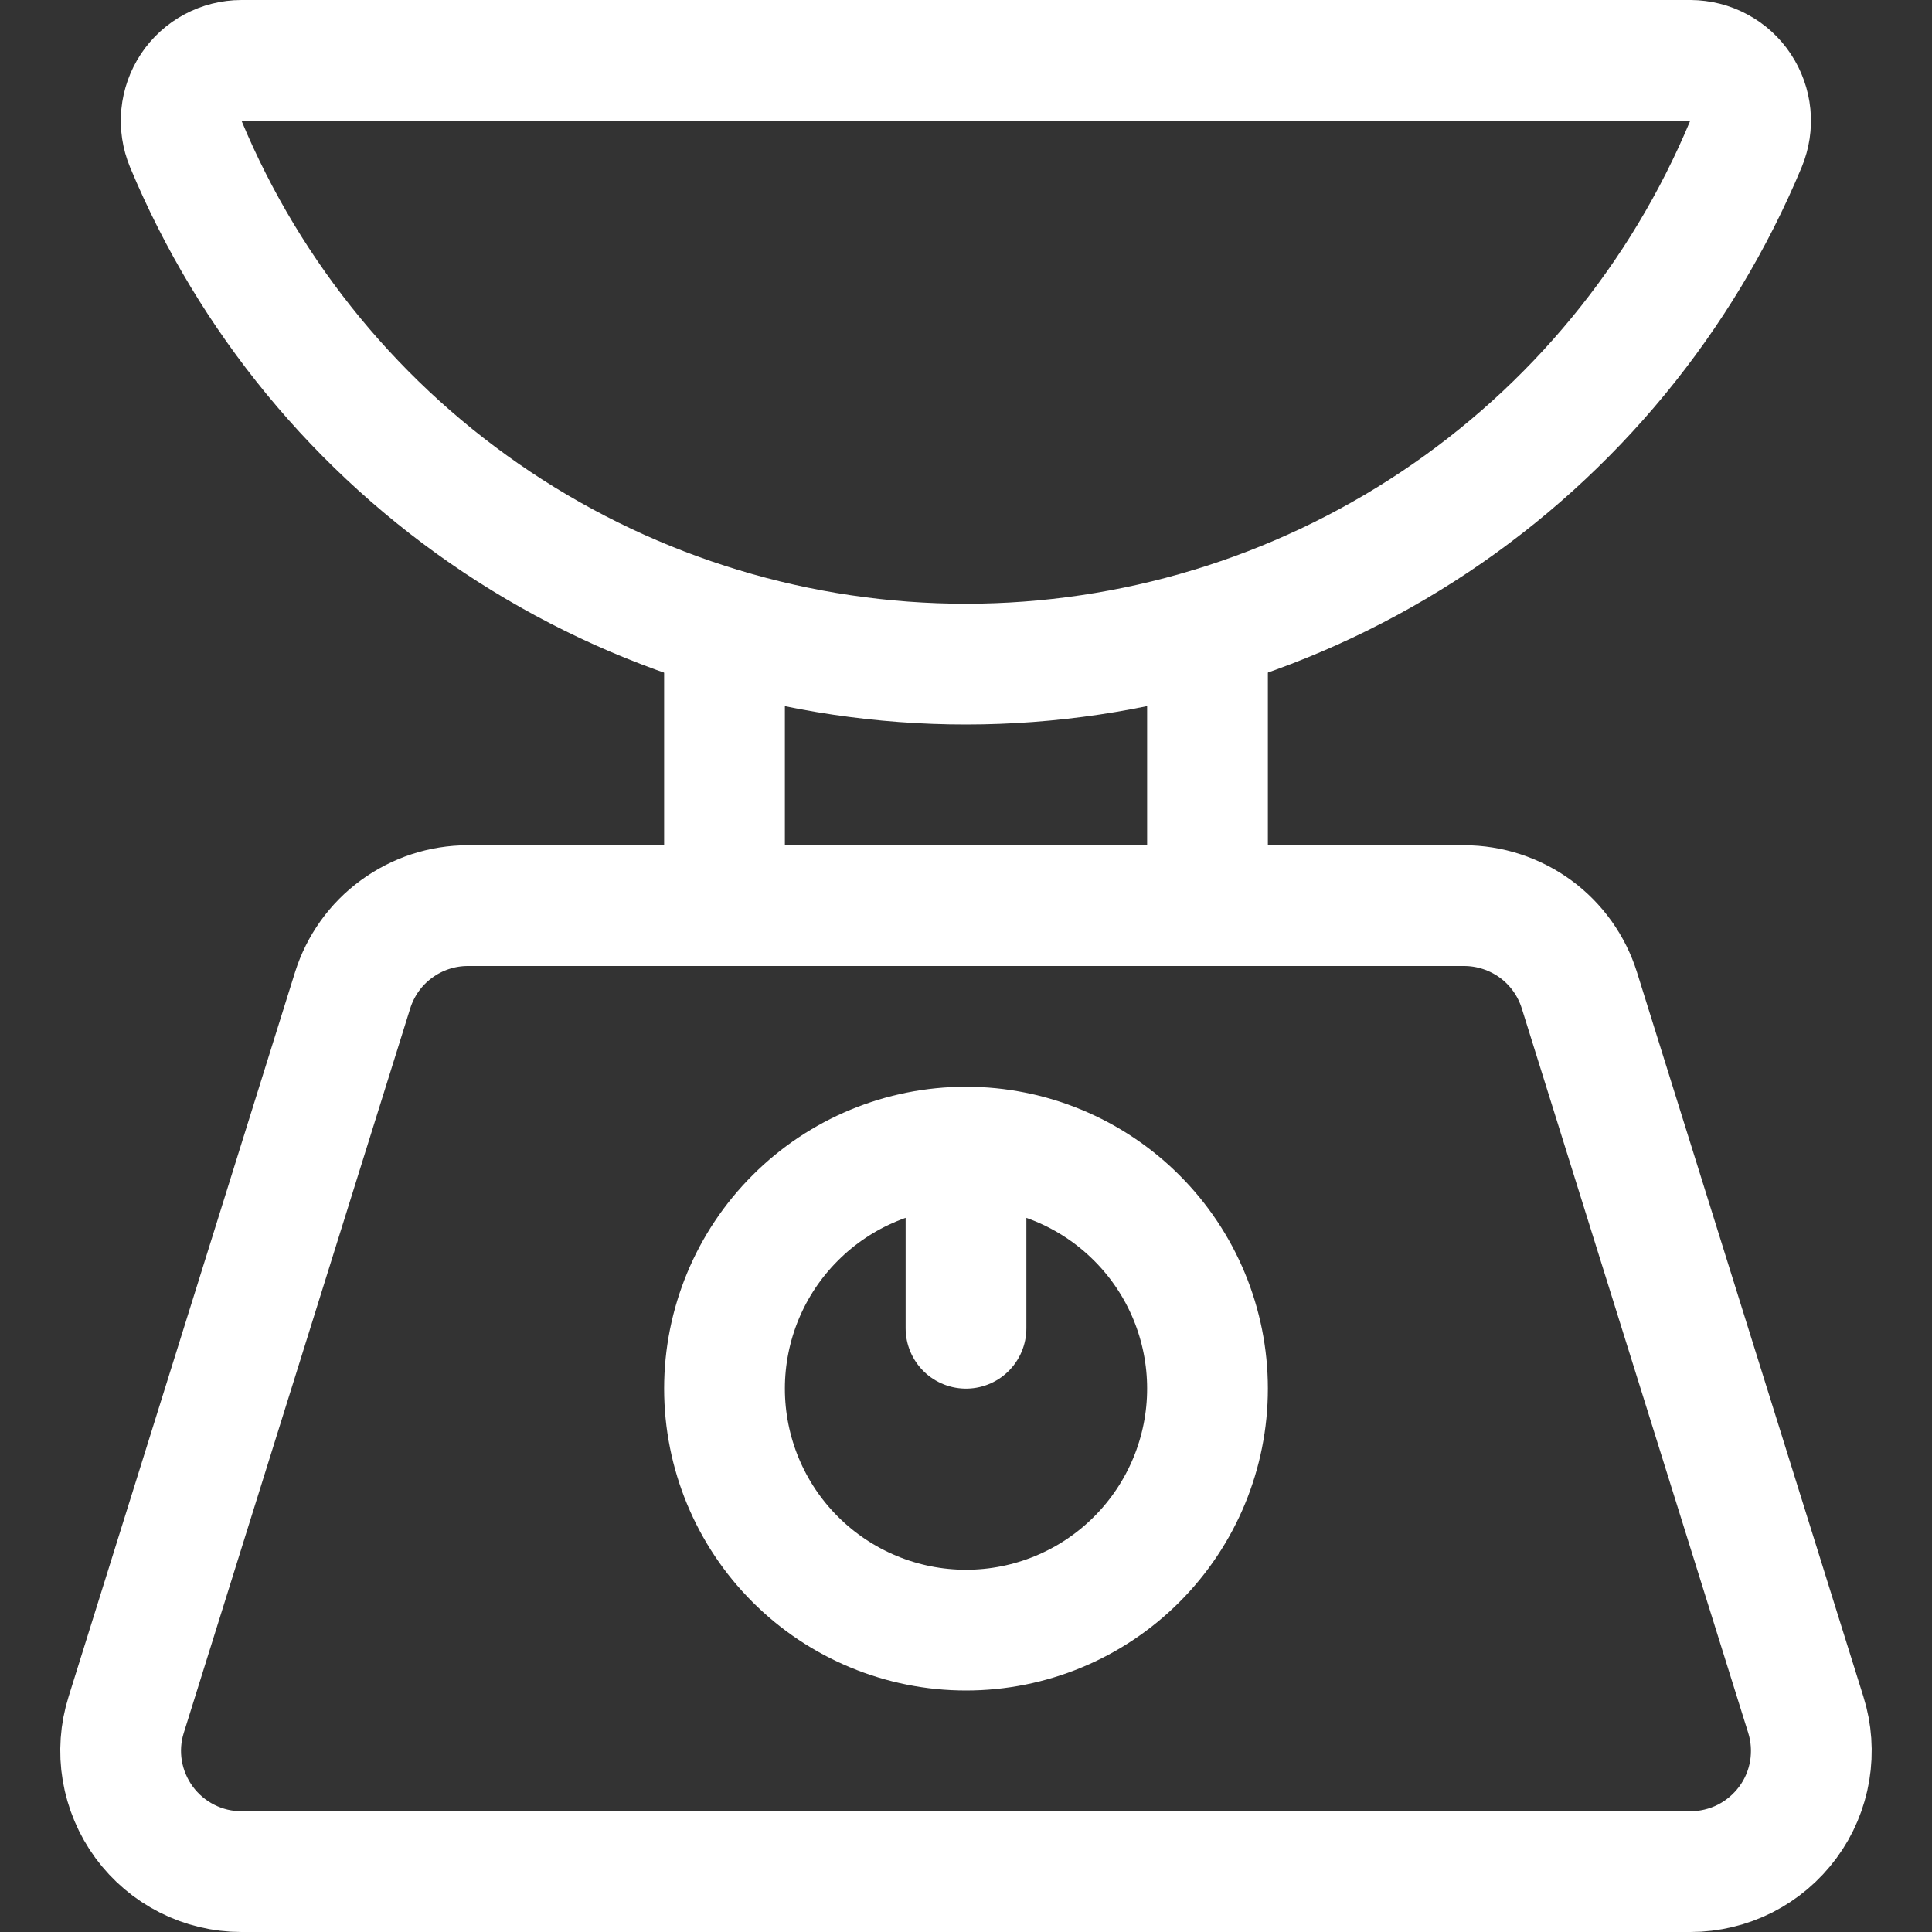
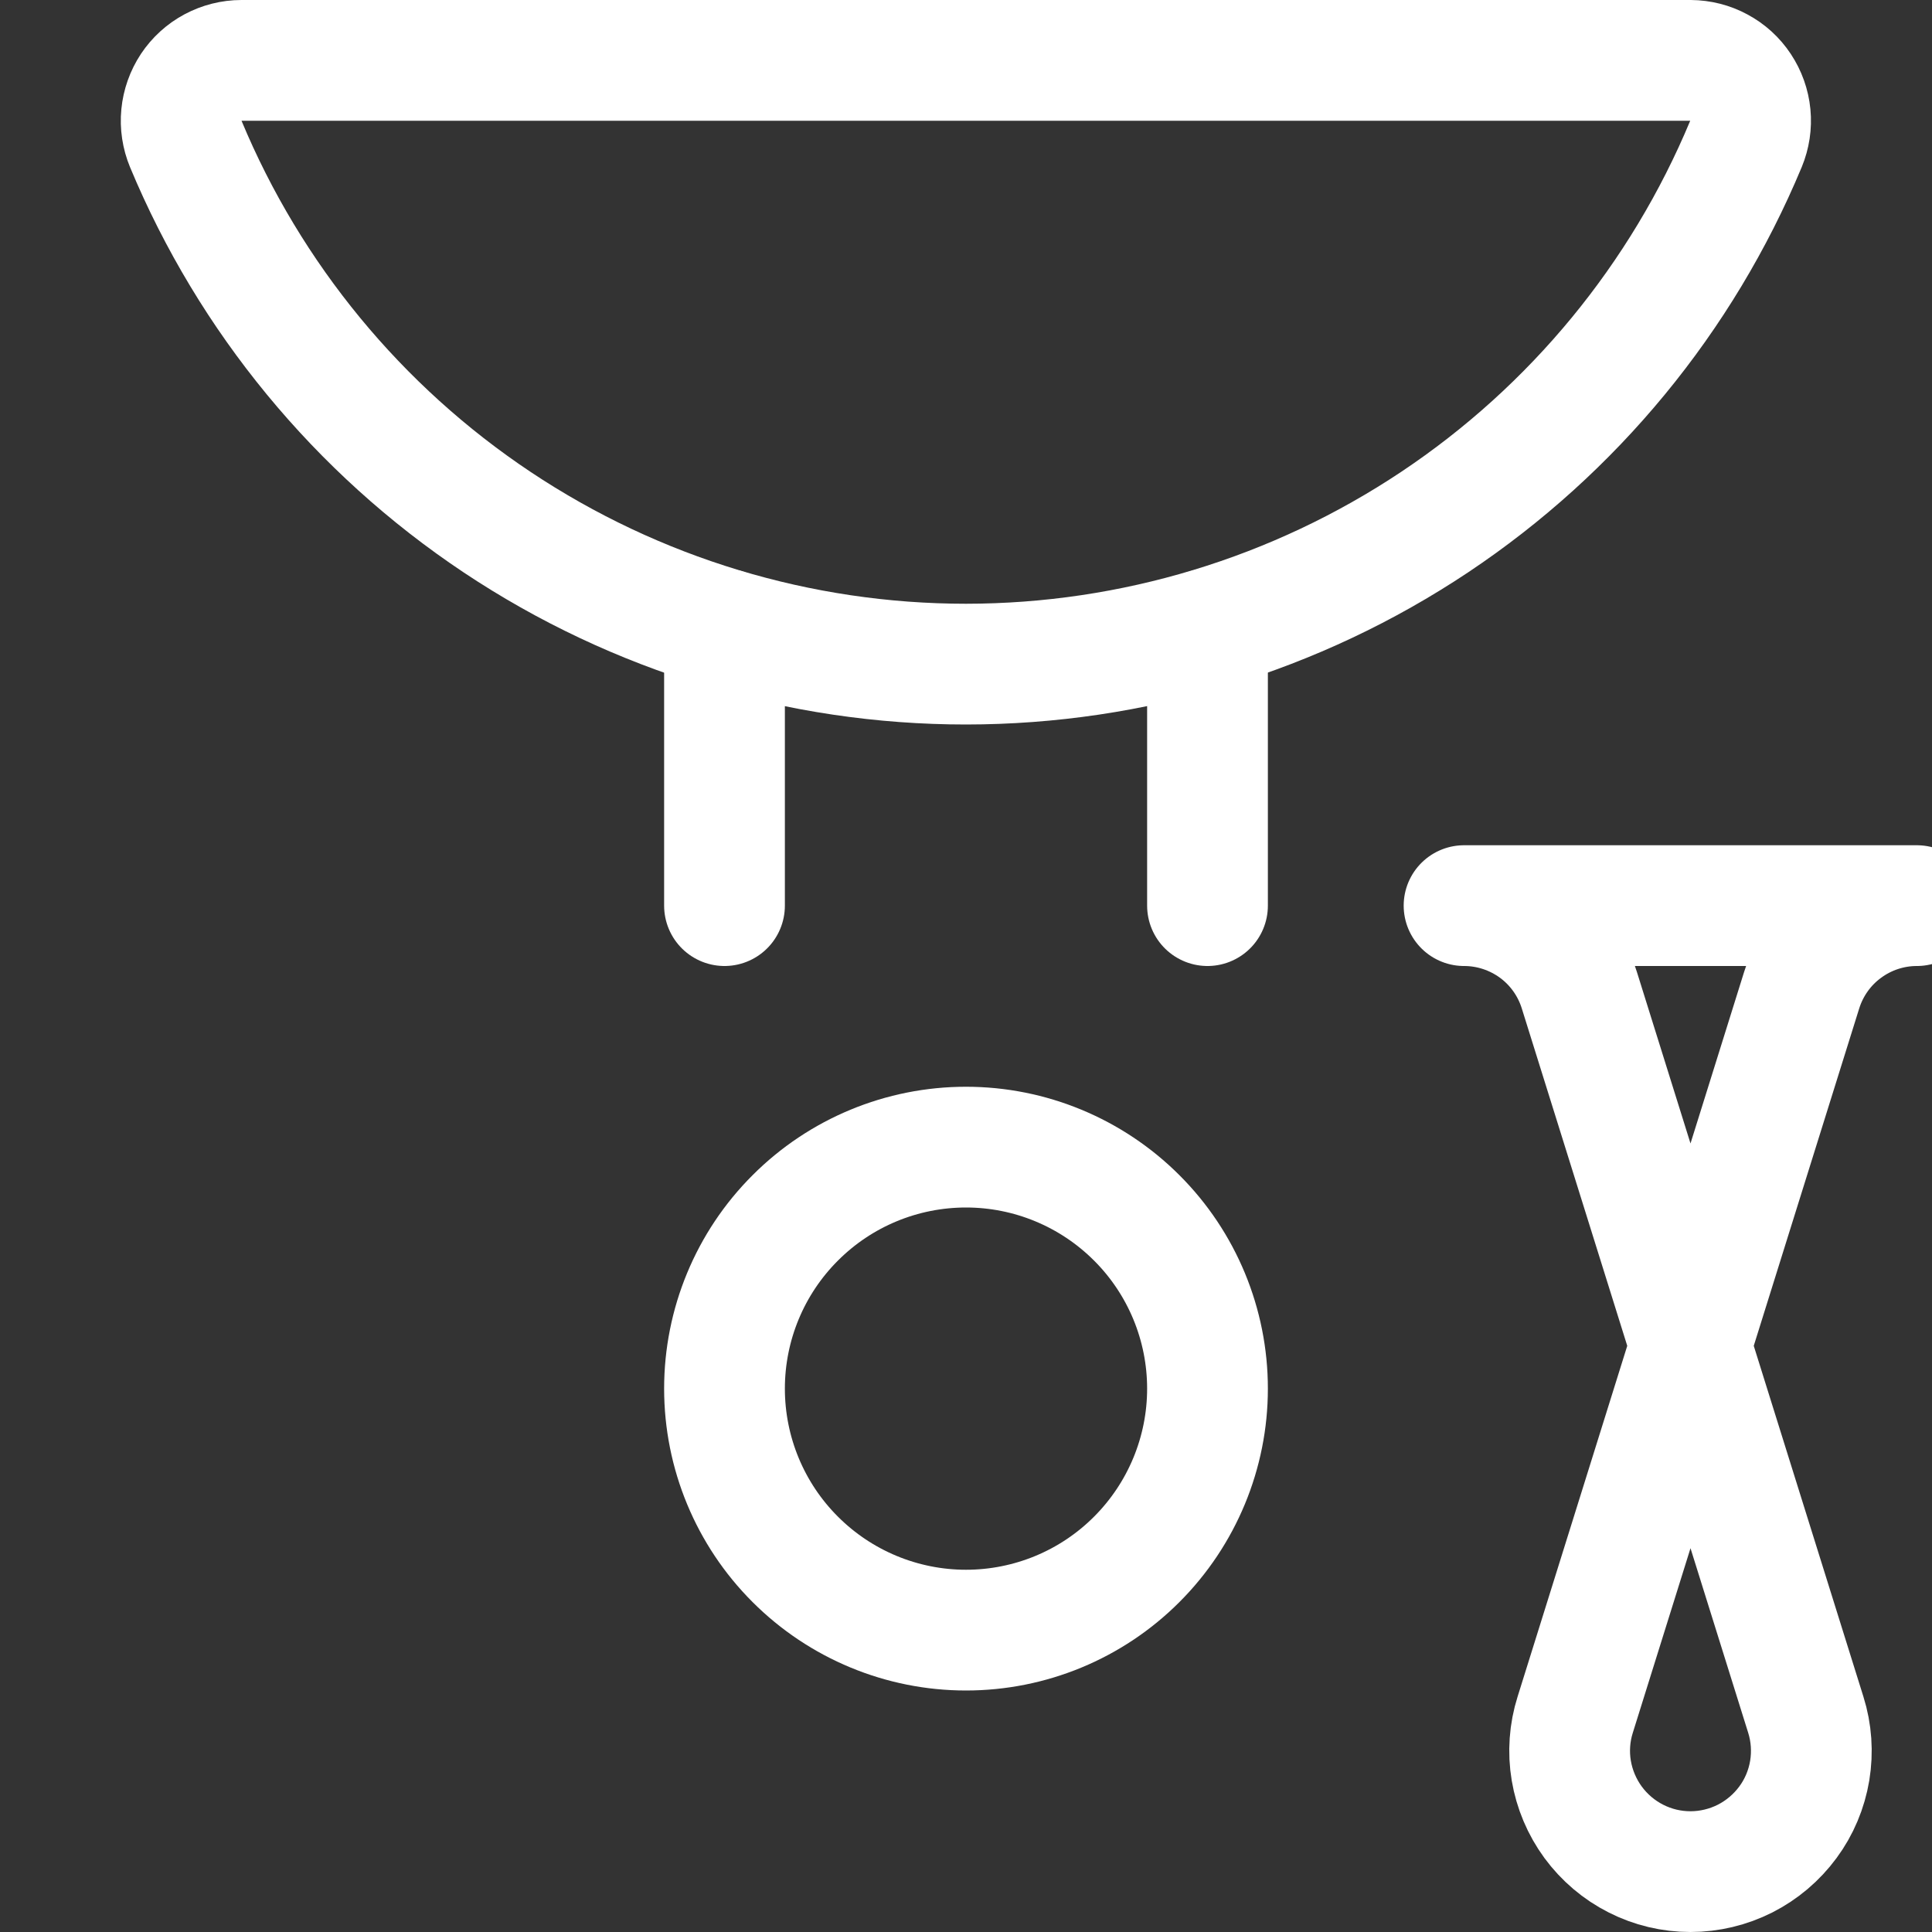
<svg xmlns="http://www.w3.org/2000/svg" fill="none" viewBox="0 0 24 24" id="Tools-Kitchen-Scale--Streamline-Ultimate" height="24" width="24">
  <rect x="0" y="0" width="24" height="24" fill="#333333" stroke="none" />
  <desc>Tools Kitchen Scale Streamline Icon: https://streamlinehq.com</desc>
  <path stroke="#ffffff" stroke-linecap="round" stroke-linejoin="round" d="M9 17.25c0 0.796 0.316 1.559 0.879 2.121 0.563 0.563 1.326 0.879 2.121 0.879 0.796 0 1.559 -0.316 2.121 -0.879 0.563 -0.563 0.879 -1.326 0.879 -2.121 0 -0.796 -0.316 -1.559 -0.879 -2.121 -0.563 -0.563 -1.326 -0.879 -2.121 -0.879 -0.796 0 -1.559 0.316 -2.121 0.879C9.316 15.691 9 16.454 9 17.25Z" stroke-width="1.5" />
-   <path stroke="#ffffff" stroke-linecap="round" stroke-linejoin="round" d="M12 14.25v2.25" stroke-width="1.5" />
-   <path stroke="#ffffff" stroke-linecap="round" stroke-linejoin="round" d="M22.432 21.3c0.071 0.225 0.087 0.463 0.049 0.695 -0.039 0.233 -0.131 0.453 -0.271 0.642 -0.14 0.19 -0.322 0.344 -0.532 0.451 -0.21 0.106 -0.443 0.162 -0.678 0.162H3c-0.236 0 -0.468 -0.055 -0.678 -0.162 -0.21 -0.106 -0.392 -0.261 -0.532 -0.451 -0.139 -0.19 -0.232 -0.41 -0.271 -0.642 -0.039 -0.232 -0.022 -0.471 0.049 -0.695l2.813 -9c0.096 -0.304 0.286 -0.571 0.544 -0.759 0.257 -0.189 0.568 -0.291 0.887 -0.291H18.187c0.319 -0 0.63 0.102 0.888 0.29 0.258 0.189 0.448 0.455 0.544 0.76l2.813 9Z" stroke-width="1.5" />
+   <path stroke="#ffffff" stroke-linecap="round" stroke-linejoin="round" d="M22.432 21.3c0.071 0.225 0.087 0.463 0.049 0.695 -0.039 0.233 -0.131 0.453 -0.271 0.642 -0.14 0.19 -0.322 0.344 -0.532 0.451 -0.21 0.106 -0.443 0.162 -0.678 0.162c-0.236 0 -0.468 -0.055 -0.678 -0.162 -0.21 -0.106 -0.392 -0.261 -0.532 -0.451 -0.139 -0.19 -0.232 -0.41 -0.271 -0.642 -0.039 -0.232 -0.022 -0.471 0.049 -0.695l2.813 -9c0.096 -0.304 0.286 -0.571 0.544 -0.759 0.257 -0.189 0.568 -0.291 0.887 -0.291H18.187c0.319 -0 0.63 0.102 0.888 0.29 0.258 0.189 0.448 0.455 0.544 0.76l2.813 9Z" stroke-width="1.5" />
  <path stroke="#ffffff" stroke-linecap="round" stroke-linejoin="round" d="M3 0.75c-0.124 0 -0.245 0.031 -0.354 0.089 -0.109 0.058 -0.202 0.143 -0.27 0.245 -0.068 0.103 -0.11 0.221 -0.122 0.344 -0.012 0.123 0.007 0.247 0.054 0.361 0.797 1.913 2.143 3.548 3.868 4.698C7.901 7.636 9.927 8.25 12 8.25c2.072 -0.001 4.098 -0.615 5.823 -1.765C19.547 5.335 20.892 3.701 21.689 1.788c0.047 -0.114 0.066 -0.237 0.054 -0.36 -0.012 -0.123 -0.054 -0.24 -0.122 -0.343 -0.068 -0.103 -0.16 -0.187 -0.269 -0.245C21.244 0.781 21.123 0.751 21 0.75H3Z" stroke-width="1.5" />
  <path stroke="#ffffff" stroke-linecap="round" stroke-linejoin="round" d="M9 7.815v3.435" stroke-width="1.5" />
  <path stroke="#ffffff" stroke-linecap="round" stroke-linejoin="round" d="M15 7.815v3.435" stroke-width="1.5" />
</svg>